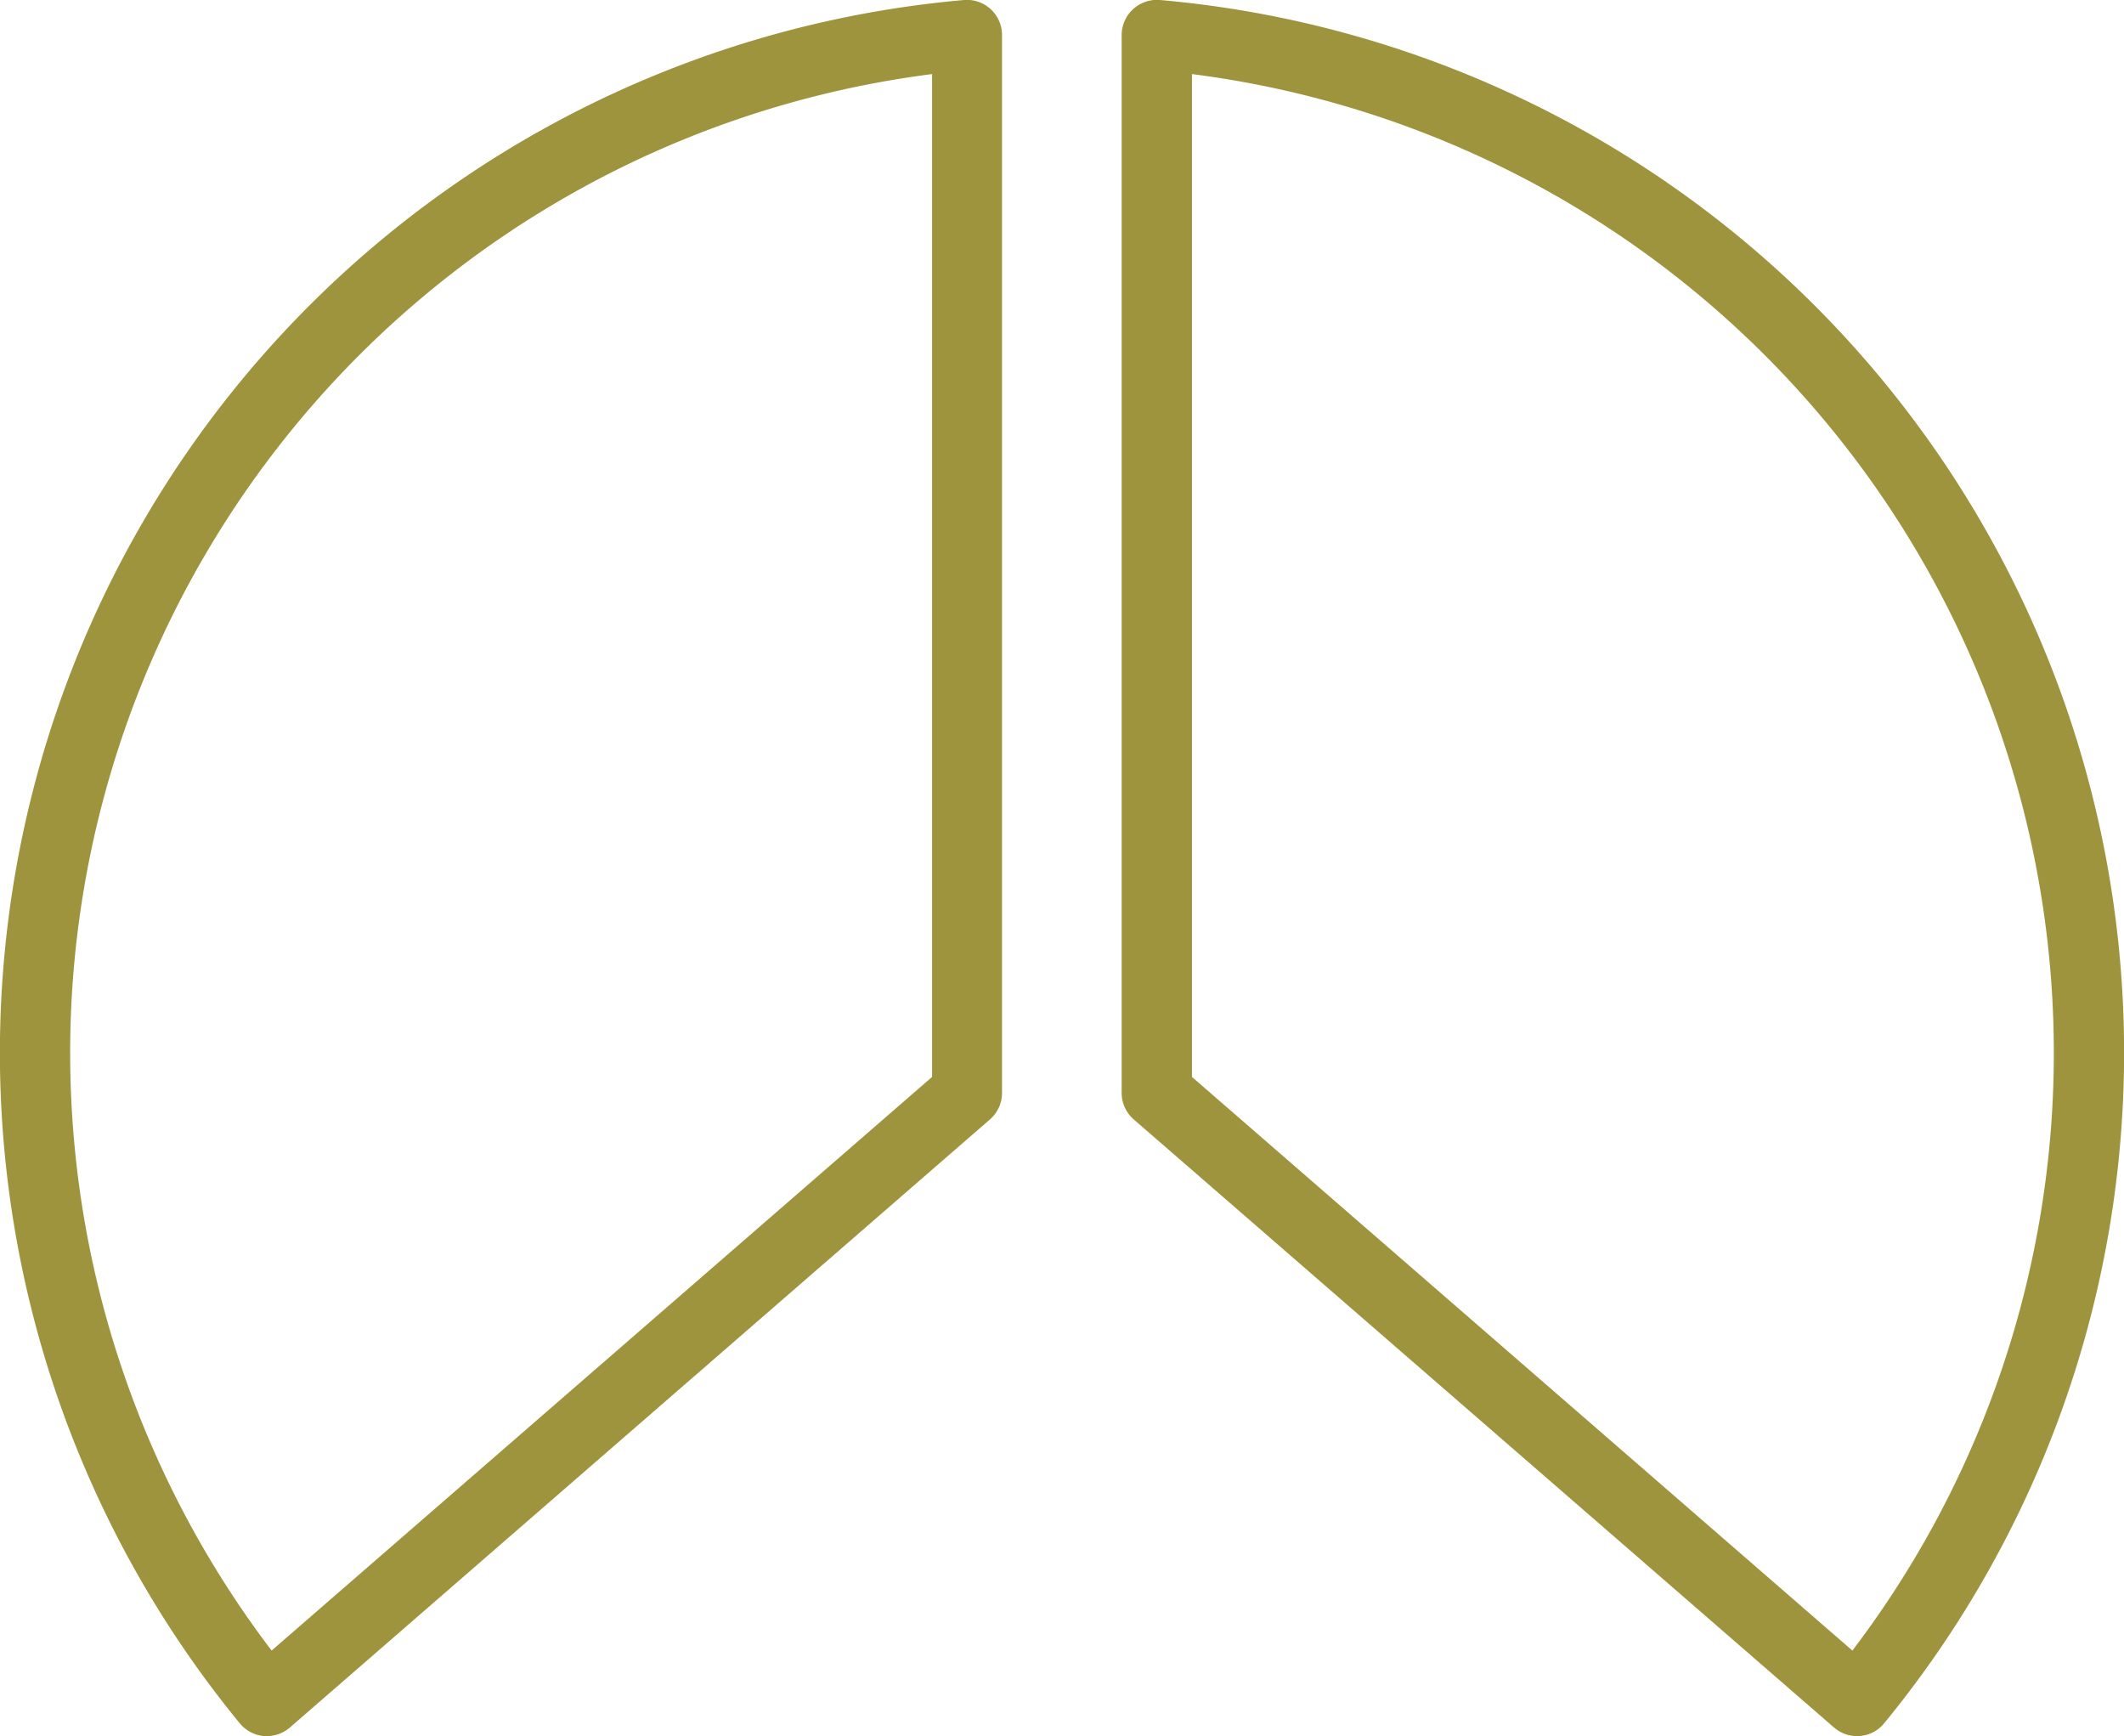
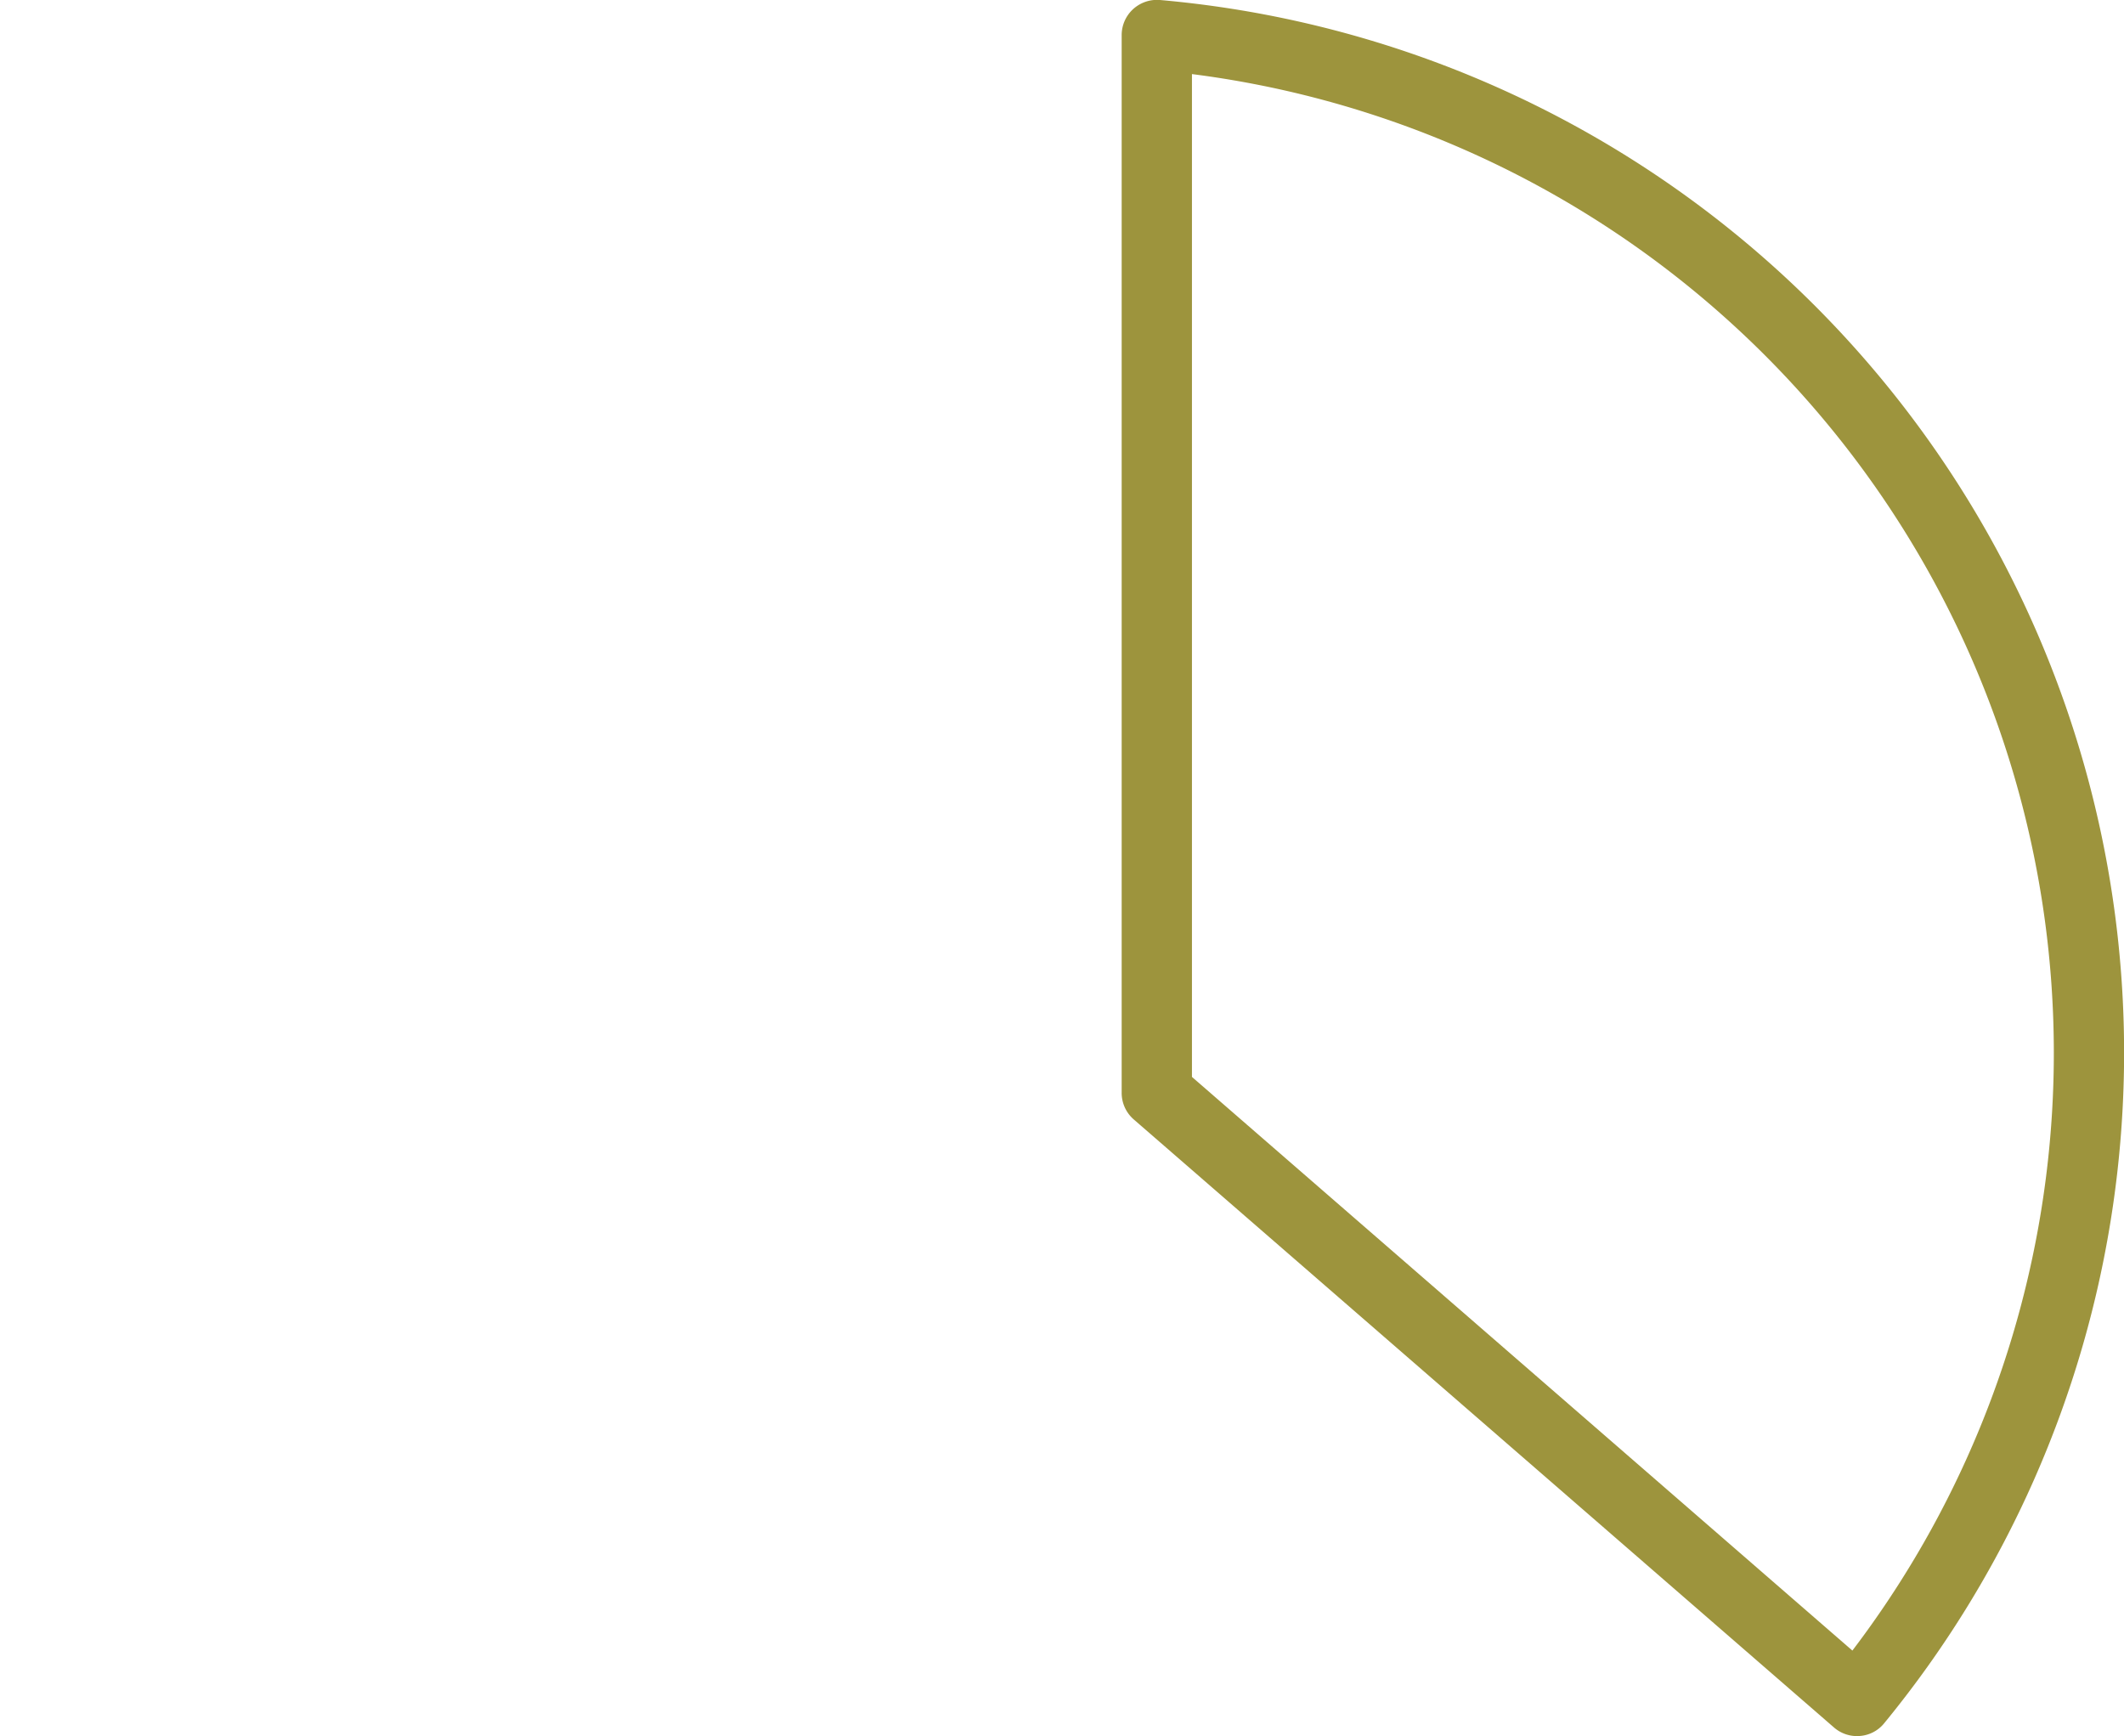
<svg xmlns="http://www.w3.org/2000/svg" width="61.565" height="50.314" viewBox="0 0 61.565 50.314">
  <title>header_symbol2</title>
  <path d="M53.827,50.314a1.018,1.018,0,0,1-.666-.248l-20.3-17.625a1.016,1.016,0,0,1-.349-.767V1.016a1.02,1.02,0,0,1,.329-.749A1.029,1.029,0,0,1,33.622,0,30.627,30.627,0,0,1,54.61,49.946a1,1,0,0,1-.7.364.619.619,0,0,1-.086,0M34.549,31.21,53.692,47.835A28.6,28.6,0,0,0,34.549,2.147Z" fill="#9d943d" />
-   <path d="M7.738,50.314H7.652a1.033,1.033,0,0,1-.7-.368A30.63,30.63,0,0,1,27.944,0a1.018,1.018,0,0,1,1.1,1.014V31.674a1.016,1.016,0,0,1-.349.767L8.4,50.067a1.02,1.02,0,0,1-.666.247M27.017,2.147A28.6,28.6,0,0,0,7.873,47.835L27.017,31.21Z" fill="#9d943d" />
</svg>